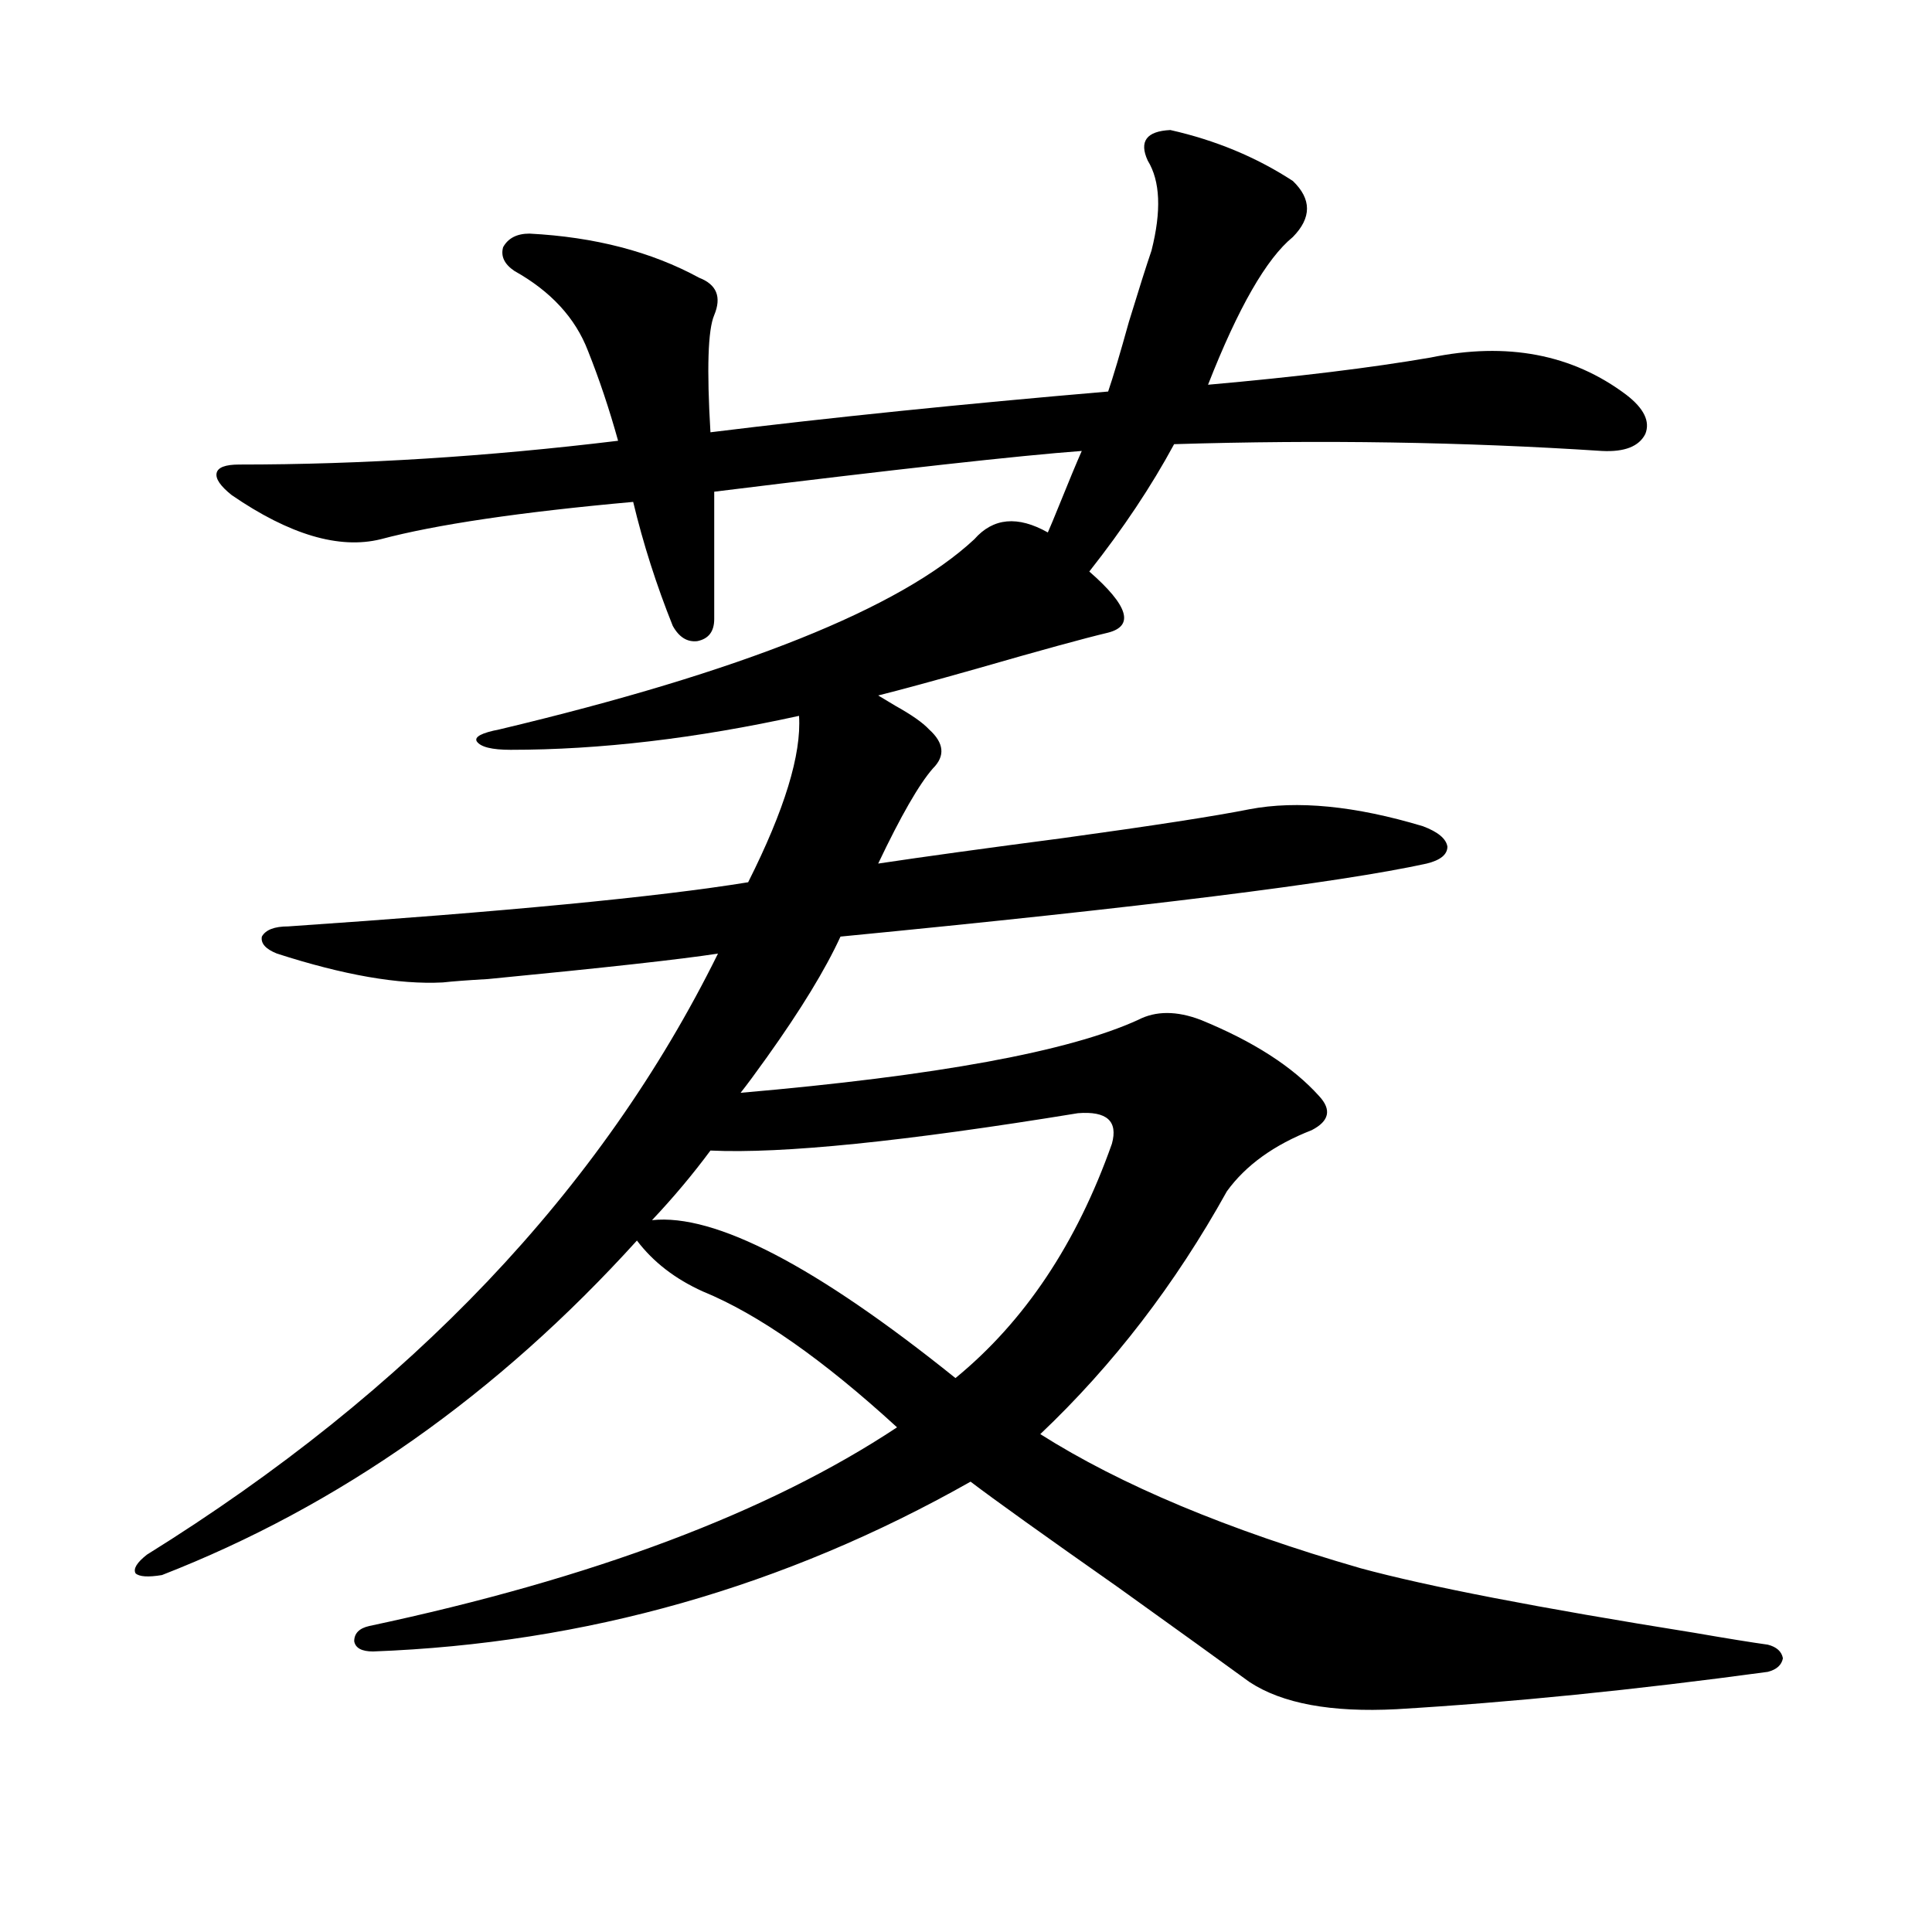
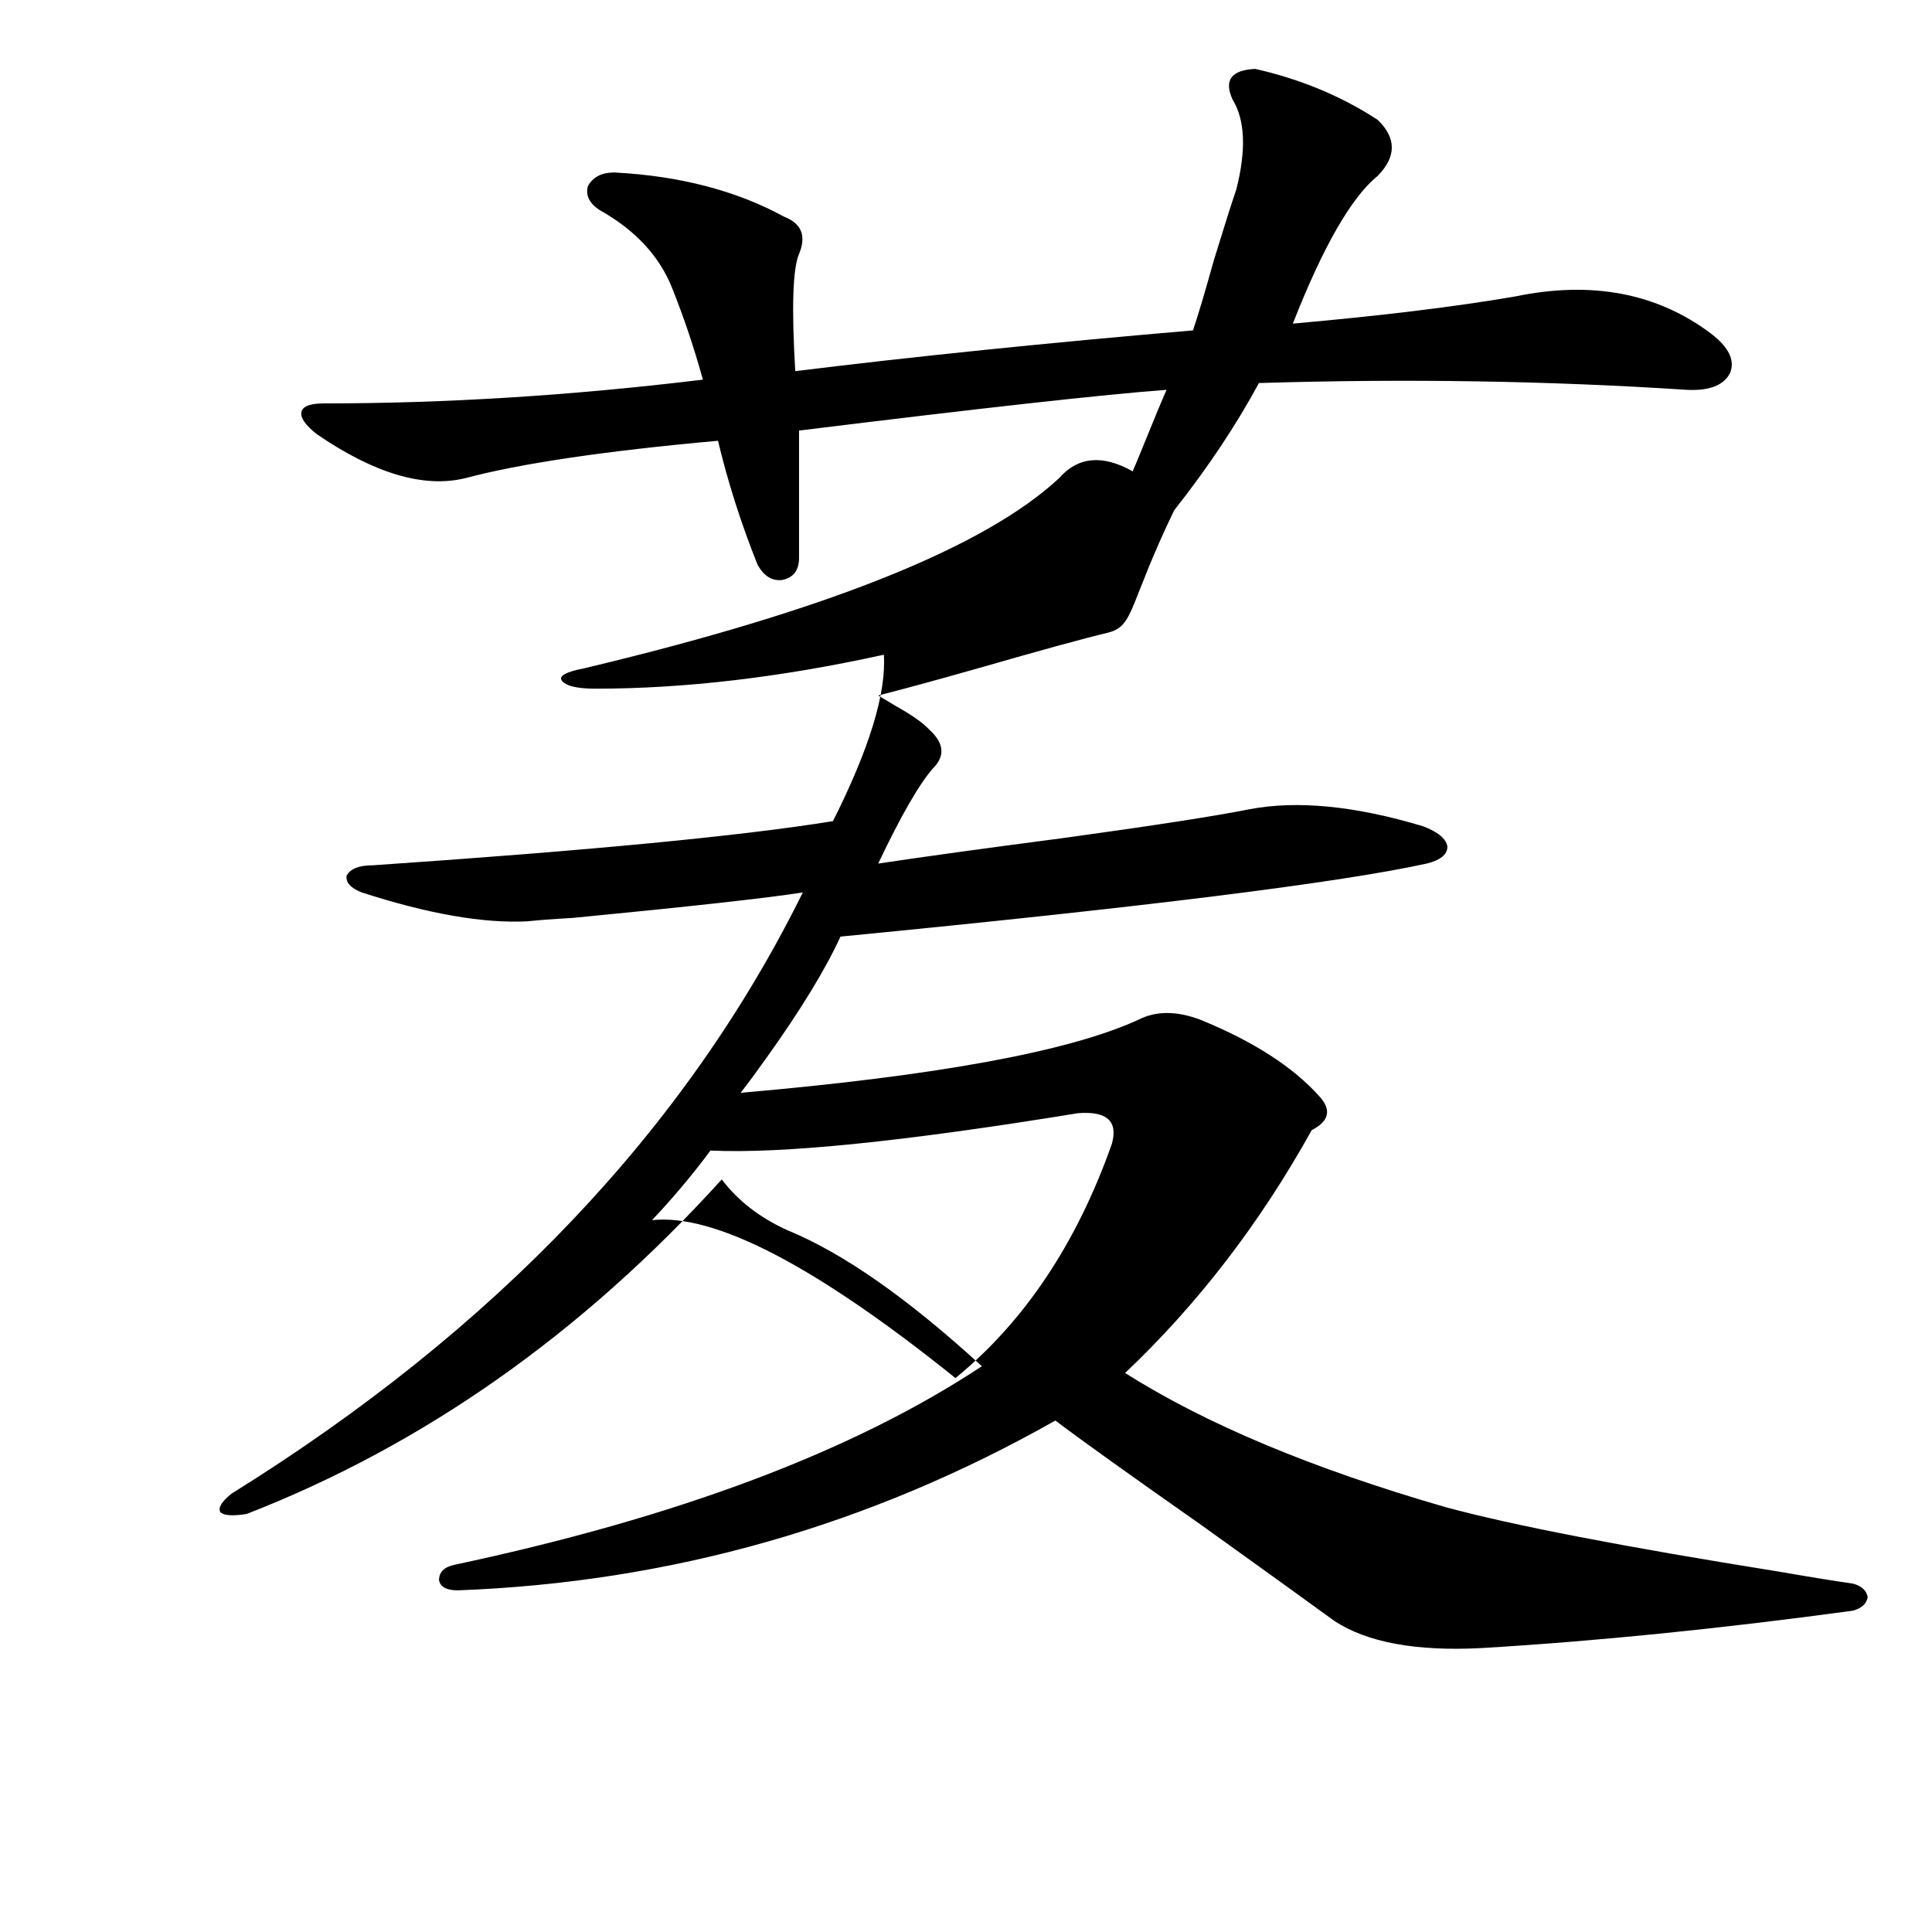
<svg xmlns="http://www.w3.org/2000/svg" version="1.1" id="图层_1" x="0px" y="0px" width="1000px" height="1000px" viewBox="0 0 1000 1000" enable-background="new 0 0 1000 1000" xml:space="preserve">
-   <path d="M573.571,327.453c-12.362,2.938-34.801,9.091-67.315,18.457c-22.773,6.454-39.999,11.138-51.706,14.063  c1.951,1.181,4.878,2.938,8.78,5.273c8.445,4.696,14.299,8.789,17.561,12.305c7.805,7.031,8.445,13.774,1.951,20.215  c-7.164,8.212-16.585,24.609-28.292,49.219c23.414-3.516,55.273-7.91,95.607-13.184c46.828-6.44,79.022-11.426,96.583-14.941  c24.71-4.683,54.633-1.758,89.754,8.789c7.805,2.938,12.027,6.454,12.683,10.547c0,4.106-3.582,7.031-10.731,8.789  c-45.532,9.97-146.673,22.563-303.407,37.793c-7.805,17.001-20.487,37.793-38.048,62.402c-5.854,8.212-10.411,14.364-13.658,18.457  c101.461-8.789,170.072-21.382,205.849-37.793c9.101-4.683,19.832-4.683,32.194,0c27.316,11.138,47.804,24.321,61.462,39.551  c6.494,7.031,5.198,12.896-3.902,17.578c-19.512,7.622-34.146,18.169-43.901,31.641c-26.676,48.052-58.87,89.95-96.583,125.684  c41.615,26.367,96.903,49.521,165.85,69.434c34.466,9.366,92.025,20.503,172.679,33.398c16.905,2.925,29.588,4.972,38.048,6.152  c4.543,1.167,7.149,3.516,7.805,7.031c-0.655,3.516-3.262,5.851-7.805,7.031c-68.946,9.366-133.015,15.82-192.19,19.336  c-33.825,1.758-59.19-2.938-76.096-14.063c-13.658-9.97-36.432-26.367-68.291-49.219c-38.383-26.944-63.748-45.112-76.096-54.492  c-96.263,54.492-199.354,83.784-309.261,87.891c-5.854,0-9.115-1.758-9.756-5.273c0-4.106,2.592-6.743,7.805-7.91  c115.76-24.609,206.824-58.887,273.164-102.832c-38.383-35.156-71.873-58.585-100.485-70.313  c-14.313-6.44-25.7-15.229-34.146-26.367c-72.193,79.692-154.143,137.411-245.848,173.145c-7.164,1.181-11.707,0.879-13.658-0.879  c-1.311-2.335,0.641-5.562,5.854-9.668c136.582-84.952,235.116-188.663,295.603-311.133c-18.871,2.938-58.535,7.333-119.021,13.184  c-10.411,0.591-18.216,1.181-23.414,1.758c-22.773,1.181-51.386-3.804-85.852-14.941c-5.854-2.335-8.46-5.273-7.805-8.789  c1.951-3.516,6.494-5.273,13.658-5.273c111.857-7.608,191.215-15.229,238.043-22.852c18.856-37.491,27.637-66.206,26.341-86.133  c-53.337,11.728-103.092,17.578-149.265,17.578c-9.756,0-15.609-1.456-17.561-4.395c-1.311-2.335,2.592-4.395,11.707-6.152  c125.516-29.883,207.465-62.69,245.848-98.438c9.756-11.124,22.438-12.305,38.048-3.516c1.296-2.925,3.247-7.608,5.854-14.063  c5.198-12.882,9.101-22.261,11.707-28.125c-31.874,2.349-95.287,9.38-190.239,21.094v65.918c0,6.454-2.927,10.259-8.78,11.426  c-5.213,0.591-9.436-2.046-12.683-7.91c-8.46-21.094-15.289-42.476-20.487-64.16c-58.535,5.273-102.116,11.728-130.729,19.336  c-21.463,5.273-47.163-2.335-77.071-22.852c-5.854-4.683-8.46-8.487-7.805-11.426c0.641-2.925,4.543-4.395,11.707-4.395  c63.078,0,128.442-4.093,196.093-12.305c-4.558-16.397-9.756-31.929-15.609-46.582c-6.509-16.987-19.191-30.762-38.048-41.309  c-5.213-3.516-7.164-7.608-5.854-12.305c2.592-4.683,7.149-7.031,13.658-7.031c33.811,1.758,63.078,9.38,87.803,22.852  c9.101,3.516,11.707,9.97,7.805,19.336c-3.262,7.622-3.902,27.837-1.951,60.645c61.782-7.608,130.394-14.64,205.849-21.094  c2.592-7.608,6.174-19.624,10.731-36.035c5.198-16.987,9.101-29.292,11.707-36.914c5.198-20.503,4.543-36.035-1.951-46.582  c-4.558-9.956-0.655-15.229,11.707-15.82c23.414,5.273,44.542,14.063,63.413,26.367c9.756,9.38,9.756,19.048,0,29.004  c-13.658,11.138-28.292,36.626-43.901,76.465c46.173-4.093,84.541-8.789,115.119-14.063c39.664-8.198,73.489-1.758,101.461,19.336  c9.101,7.031,12.348,13.774,9.756,20.215c-3.262,6.454-10.731,9.38-22.438,8.789c-71.553-4.683-145.362-5.851-221.458-3.516  c-11.707,21.685-26.341,43.657-43.901,65.918C583.968,313.391,587.229,323.938,573.571,327.453z M557.962,576.184  c-89.754,14.653-153.167,21.094-190.239,19.336c-9.115,12.305-19.191,24.321-30.243,36.035  c32.515-3.516,84.876,23.73,157.069,81.738c35.762-29.292,62.758-69.722,80.974-121.289  C578.77,580.29,572.916,575.017,557.962,576.184z" />
+   <path d="M573.571,327.453c-12.362,2.938-34.801,9.091-67.315,18.457c-22.773,6.454-39.999,11.138-51.706,14.063  c1.951,1.181,4.878,2.938,8.78,5.273c8.445,4.696,14.299,8.789,17.561,12.305c7.805,7.031,8.445,13.774,1.951,20.215  c-7.164,8.212-16.585,24.609-28.292,49.219c23.414-3.516,55.273-7.91,95.607-13.184c46.828-6.44,79.022-11.426,96.583-14.941  c24.71-4.683,54.633-1.758,89.754,8.789c7.805,2.938,12.027,6.454,12.683,10.547c0,4.106-3.582,7.031-10.731,8.789  c-45.532,9.97-146.673,22.563-303.407,37.793c-7.805,17.001-20.487,37.793-38.048,62.402c-5.854,8.212-10.411,14.364-13.658,18.457  c101.461-8.789,170.072-21.382,205.849-37.793c9.101-4.683,19.832-4.683,32.194,0c27.316,11.138,47.804,24.321,61.462,39.551  c6.494,7.031,5.198,12.896-3.902,17.578c-26.676,48.052-58.87,89.95-96.583,125.684  c41.615,26.367,96.903,49.521,165.85,69.434c34.466,9.366,92.025,20.503,172.679,33.398c16.905,2.925,29.588,4.972,38.048,6.152  c4.543,1.167,7.149,3.516,7.805,7.031c-0.655,3.516-3.262,5.851-7.805,7.031c-68.946,9.366-133.015,15.82-192.19,19.336  c-33.825,1.758-59.19-2.938-76.096-14.063c-13.658-9.97-36.432-26.367-68.291-49.219c-38.383-26.944-63.748-45.112-76.096-54.492  c-96.263,54.492-199.354,83.784-309.261,87.891c-5.854,0-9.115-1.758-9.756-5.273c0-4.106,2.592-6.743,7.805-7.91  c115.76-24.609,206.824-58.887,273.164-102.832c-38.383-35.156-71.873-58.585-100.485-70.313  c-14.313-6.44-25.7-15.229-34.146-26.367c-72.193,79.692-154.143,137.411-245.848,173.145c-7.164,1.181-11.707,0.879-13.658-0.879  c-1.311-2.335,0.641-5.562,5.854-9.668c136.582-84.952,235.116-188.663,295.603-311.133c-18.871,2.938-58.535,7.333-119.021,13.184  c-10.411,0.591-18.216,1.181-23.414,1.758c-22.773,1.181-51.386-3.804-85.852-14.941c-5.854-2.335-8.46-5.273-7.805-8.789  c1.951-3.516,6.494-5.273,13.658-5.273c111.857-7.608,191.215-15.229,238.043-22.852c18.856-37.491,27.637-66.206,26.341-86.133  c-53.337,11.728-103.092,17.578-149.265,17.578c-9.756,0-15.609-1.456-17.561-4.395c-1.311-2.335,2.592-4.395,11.707-6.152  c125.516-29.883,207.465-62.69,245.848-98.438c9.756-11.124,22.438-12.305,38.048-3.516c1.296-2.925,3.247-7.608,5.854-14.063  c5.198-12.882,9.101-22.261,11.707-28.125c-31.874,2.349-95.287,9.38-190.239,21.094v65.918c0,6.454-2.927,10.259-8.78,11.426  c-5.213,0.591-9.436-2.046-12.683-7.91c-8.46-21.094-15.289-42.476-20.487-64.16c-58.535,5.273-102.116,11.728-130.729,19.336  c-21.463,5.273-47.163-2.335-77.071-22.852c-5.854-4.683-8.46-8.487-7.805-11.426c0.641-2.925,4.543-4.395,11.707-4.395  c63.078,0,128.442-4.093,196.093-12.305c-4.558-16.397-9.756-31.929-15.609-46.582c-6.509-16.987-19.191-30.762-38.048-41.309  c-5.213-3.516-7.164-7.608-5.854-12.305c2.592-4.683,7.149-7.031,13.658-7.031c33.811,1.758,63.078,9.38,87.803,22.852  c9.101,3.516,11.707,9.97,7.805,19.336c-3.262,7.622-3.902,27.837-1.951,60.645c61.782-7.608,130.394-14.64,205.849-21.094  c2.592-7.608,6.174-19.624,10.731-36.035c5.198-16.987,9.101-29.292,11.707-36.914c5.198-20.503,4.543-36.035-1.951-46.582  c-4.558-9.956-0.655-15.229,11.707-15.82c23.414,5.273,44.542,14.063,63.413,26.367c9.756,9.38,9.756,19.048,0,29.004  c-13.658,11.138-28.292,36.626-43.901,76.465c46.173-4.093,84.541-8.789,115.119-14.063c39.664-8.198,73.489-1.758,101.461,19.336  c9.101,7.031,12.348,13.774,9.756,20.215c-3.262,6.454-10.731,9.38-22.438,8.789c-71.553-4.683-145.362-5.851-221.458-3.516  c-11.707,21.685-26.341,43.657-43.901,65.918C583.968,313.391,587.229,323.938,573.571,327.453z M557.962,576.184  c-89.754,14.653-153.167,21.094-190.239,19.336c-9.115,12.305-19.191,24.321-30.243,36.035  c32.515-3.516,84.876,23.73,157.069,81.738c35.762-29.292,62.758-69.722,80.974-121.289  C578.77,580.29,572.916,575.017,557.962,576.184z" />
</svg>